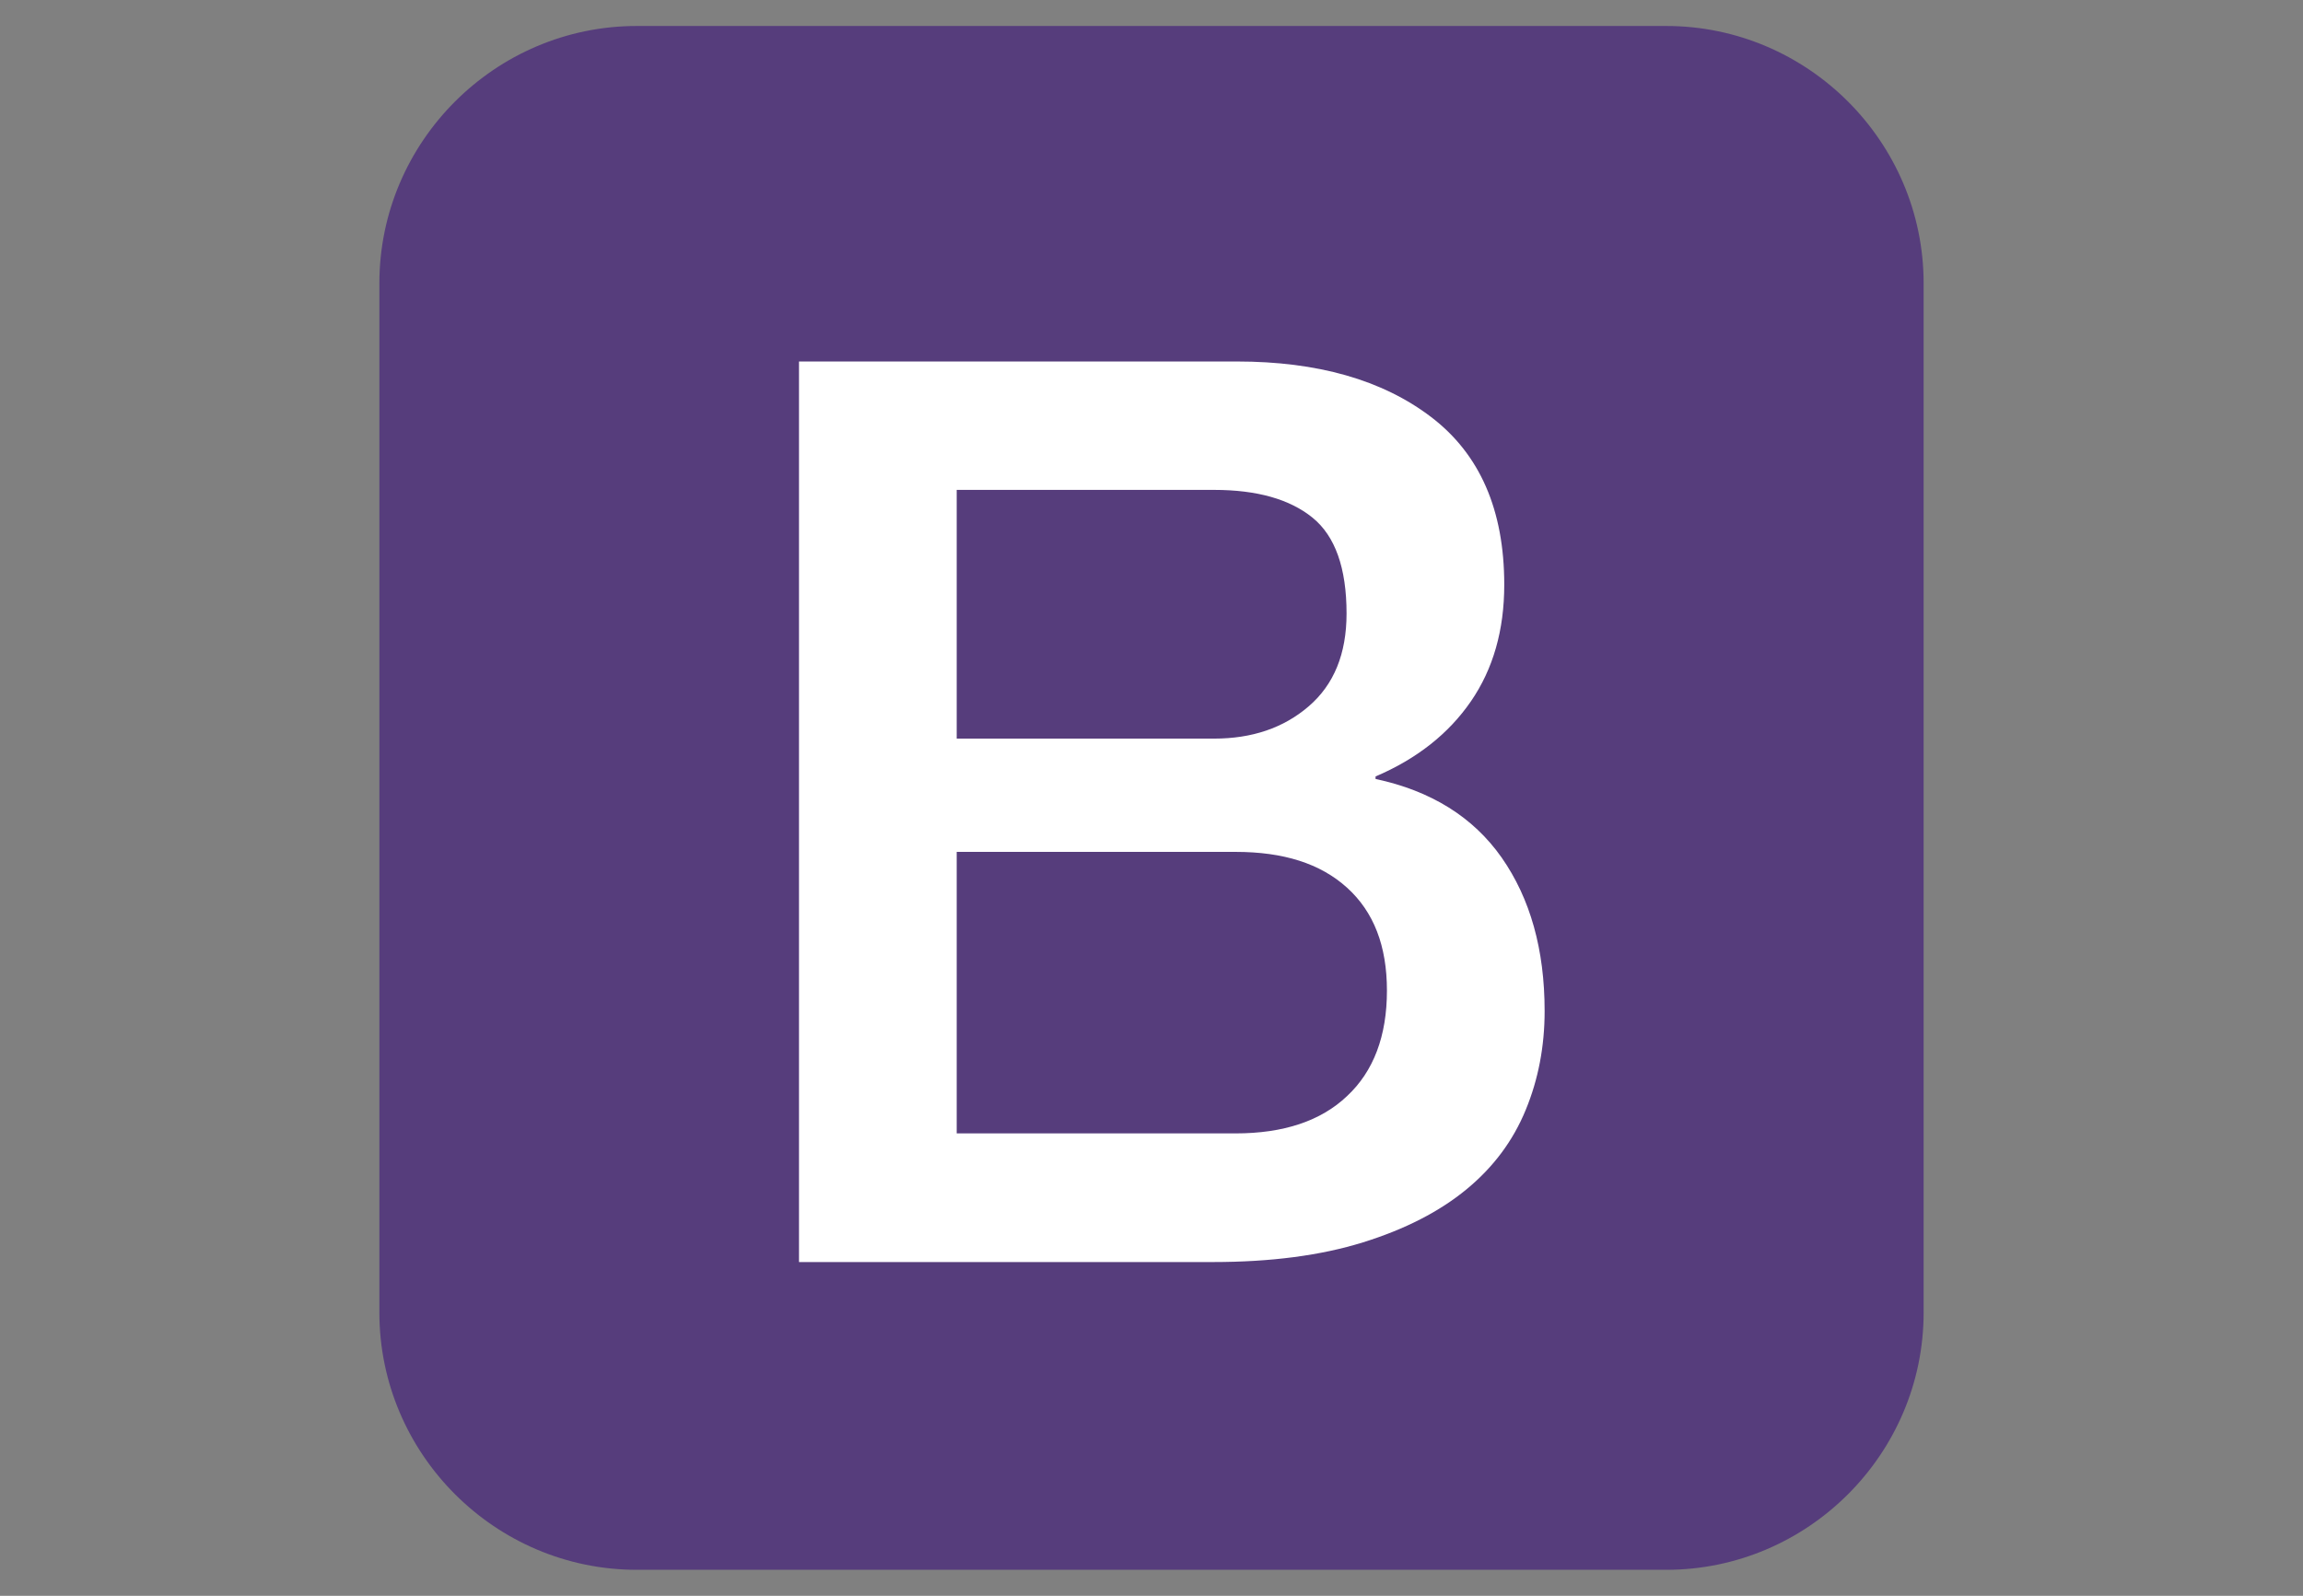
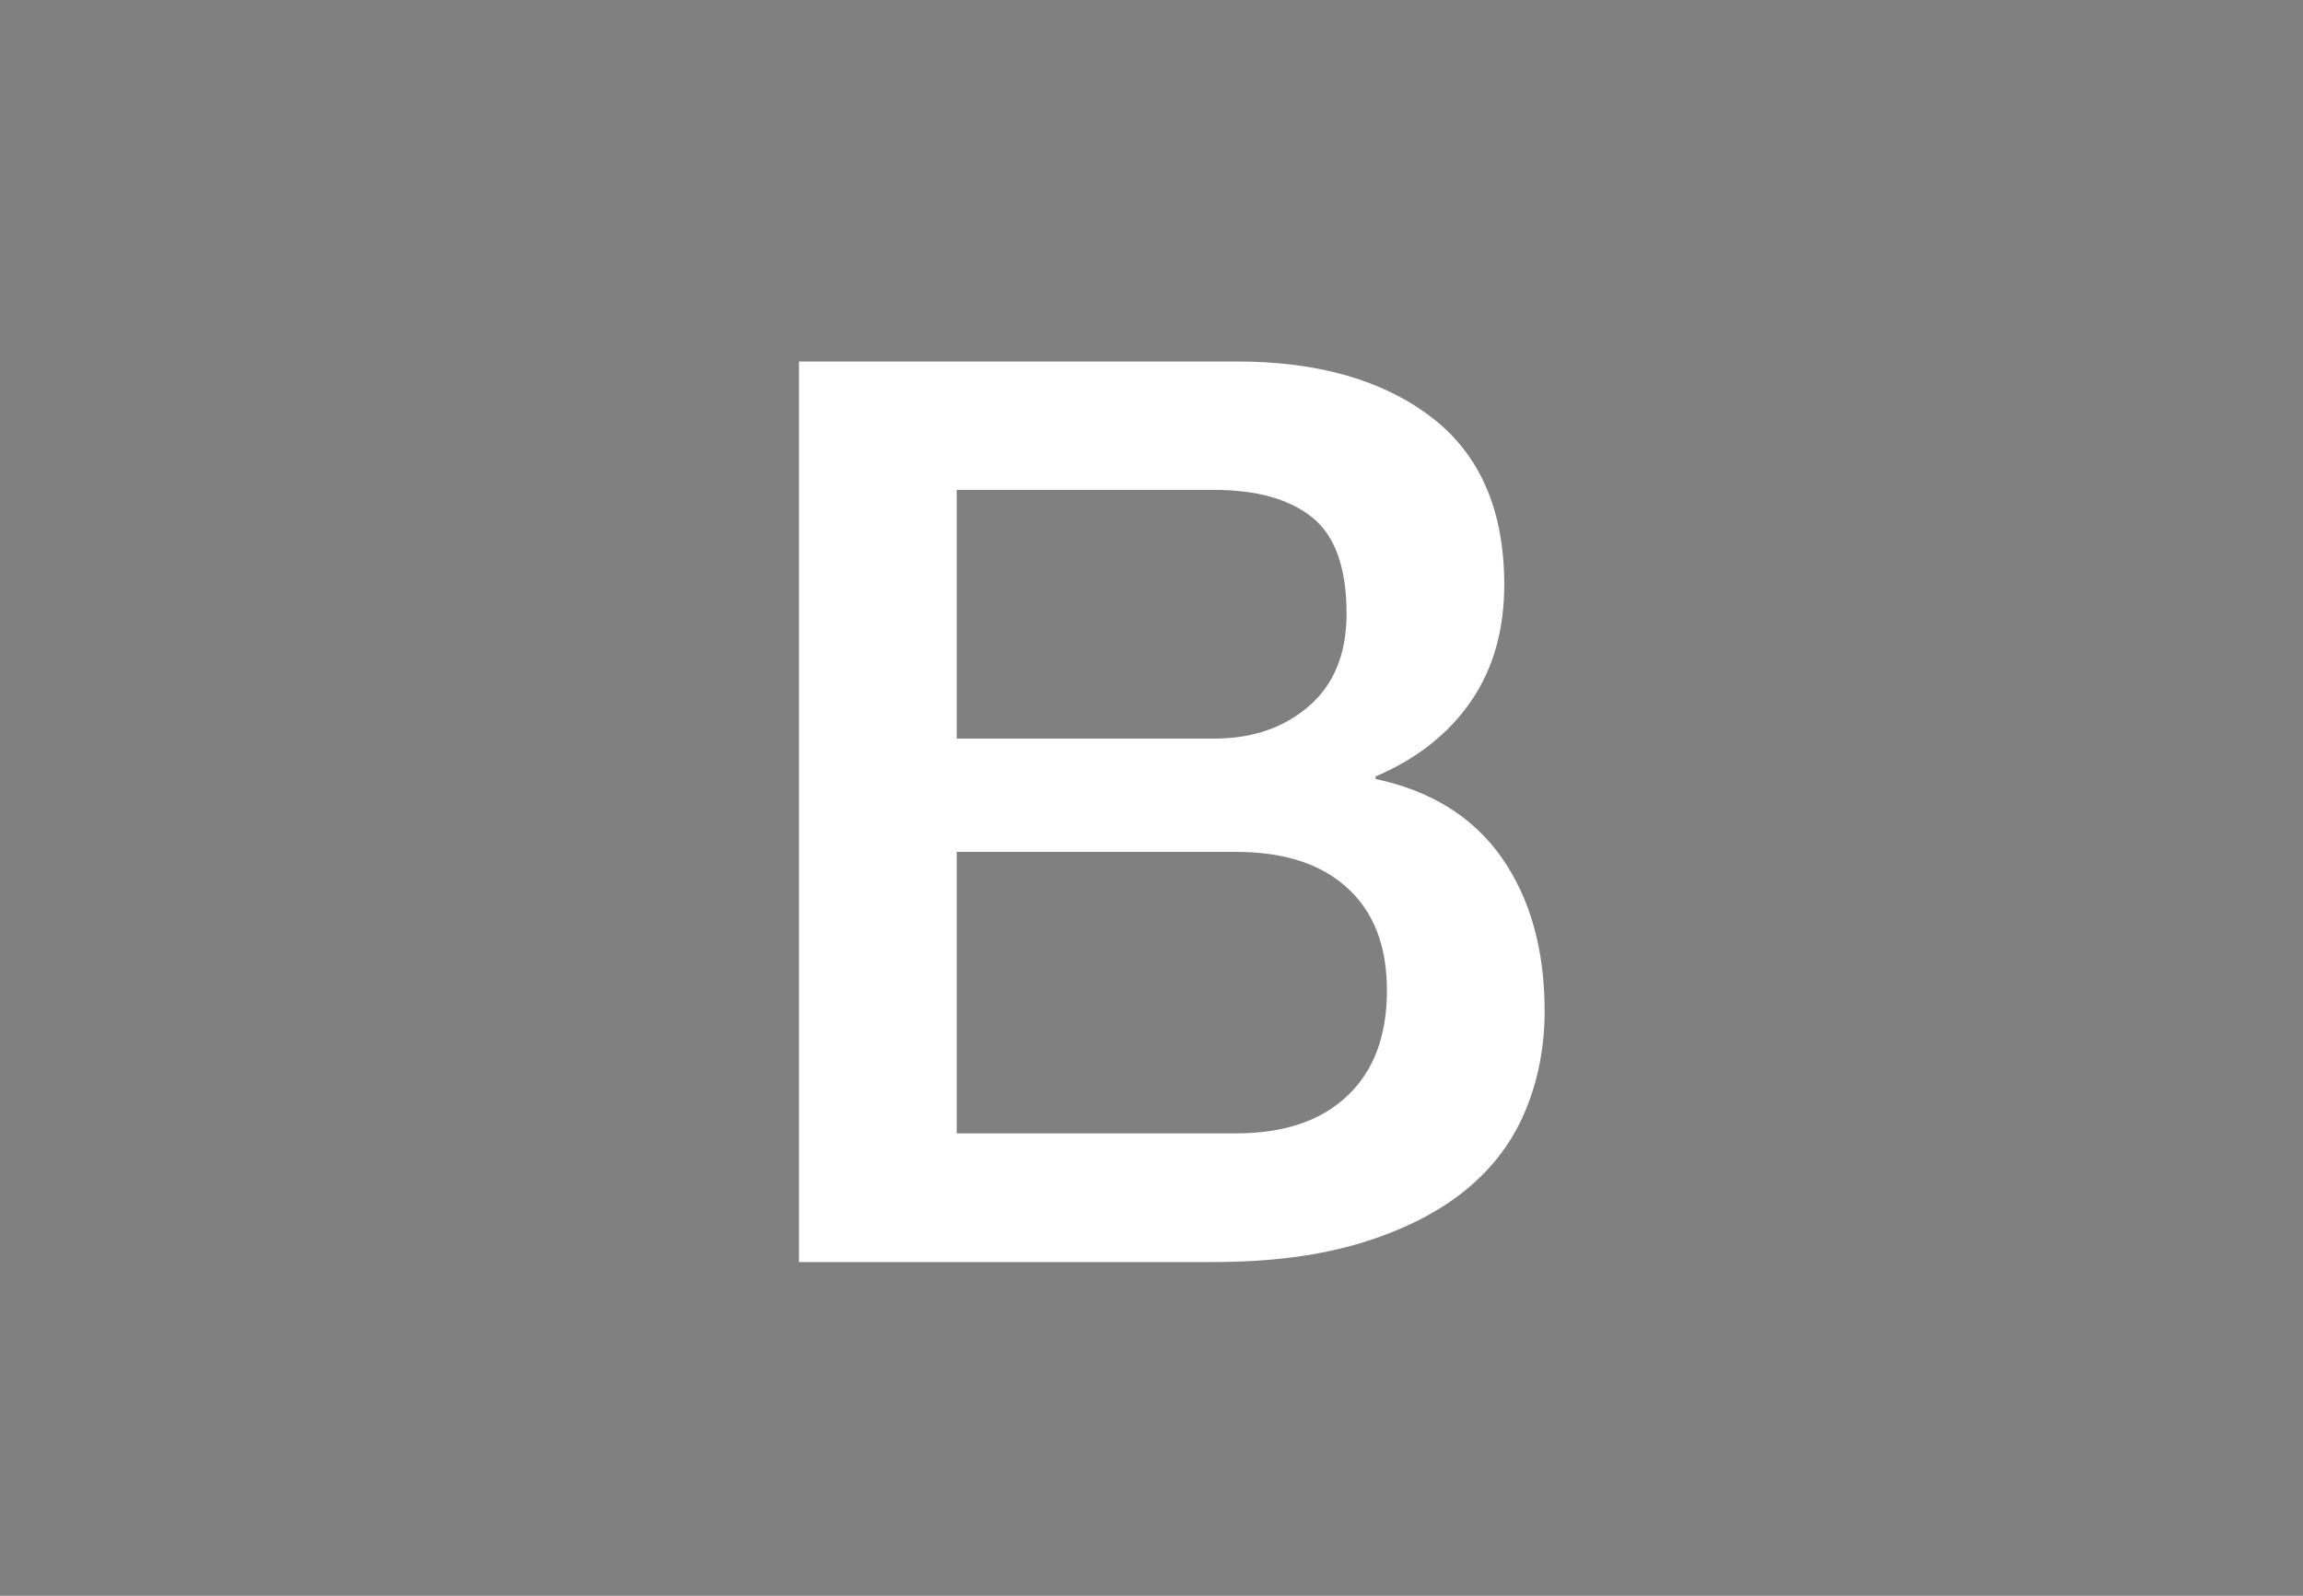
<svg xmlns="http://www.w3.org/2000/svg" xmlns:ns1="http://www.inkscape.org/namespaces/inkscape" xmlns:ns2="http://sodipodi.sourceforge.net/DTD/sodipodi-0.dtd" version="1.1" id="Layer_1" x="0px" y="0px" width="239.487px" height="165.991px" viewBox="0 0 239.487 165.991" enable-background="new 0 0 239.487 165.991" xml:space="preserve">
  <rect x="0" y="0" width="239.487" height="165.991" fill="#808080" stroke="none" />
  <g id="solid" ns1:version="0.48.1 r9760" ns2:docname="twitter_bootstrap_logo.svg">
-     <path id="bg" fill="#563D7C" d="M200.037,136.524c0,14.72-12.044,26.764-26.764,26.764H66.215   c-14.72,0-26.764-12.044-26.764-26.764V29.467c0-14.72,12.044-26.764,26.764-26.764h107.057   c14.72,0,26.764,12.044,26.764,26.764V136.524z" />
    <g id="B" enable-background="new    ">
      <path fill="#FFFFFF" d="M83.087,37.601h45.526c8.397,0,15.14,1.915,20.204,5.773    s7.609,9.656,7.609,17.449c0,4.723-1.155,8.764-3.464,12.123    c-2.309,3.359-5.615,5.983-9.919,7.819v0.262c5.773,1.233,10.155,3.962,13.12,8.187    c2.965,4.251,4.461,9.551,4.461,15.954c0,3.674-0.656,7.111-1.968,10.286    c-1.312,3.201-3.359,5.956-6.166,8.265s-6.376,4.146-10.758,5.51    s-9.577,2.047-15.613,2.047H83.087V37.601L83.087,37.601z M99.487,76.829h26.764    c3.936,0,7.216-1.102,9.84-3.359c2.624-2.257,3.936-5.458,3.936-9.656    c0-4.723-1.181-8.056-3.542-9.971c-2.362-1.915-5.773-2.886-10.233-2.886H99.487V76.829    L99.487,76.829z M99.487,117.894h28.995c4.986,0,8.869-1.286,11.598-3.883    c2.755-2.571,4.146-6.245,4.146-10.968c0-4.644-1.364-8.187-4.146-10.706    c-2.781-2.519-6.612-3.726-11.598-3.726H99.487V117.894z" />
    </g>
  </g>
</svg>